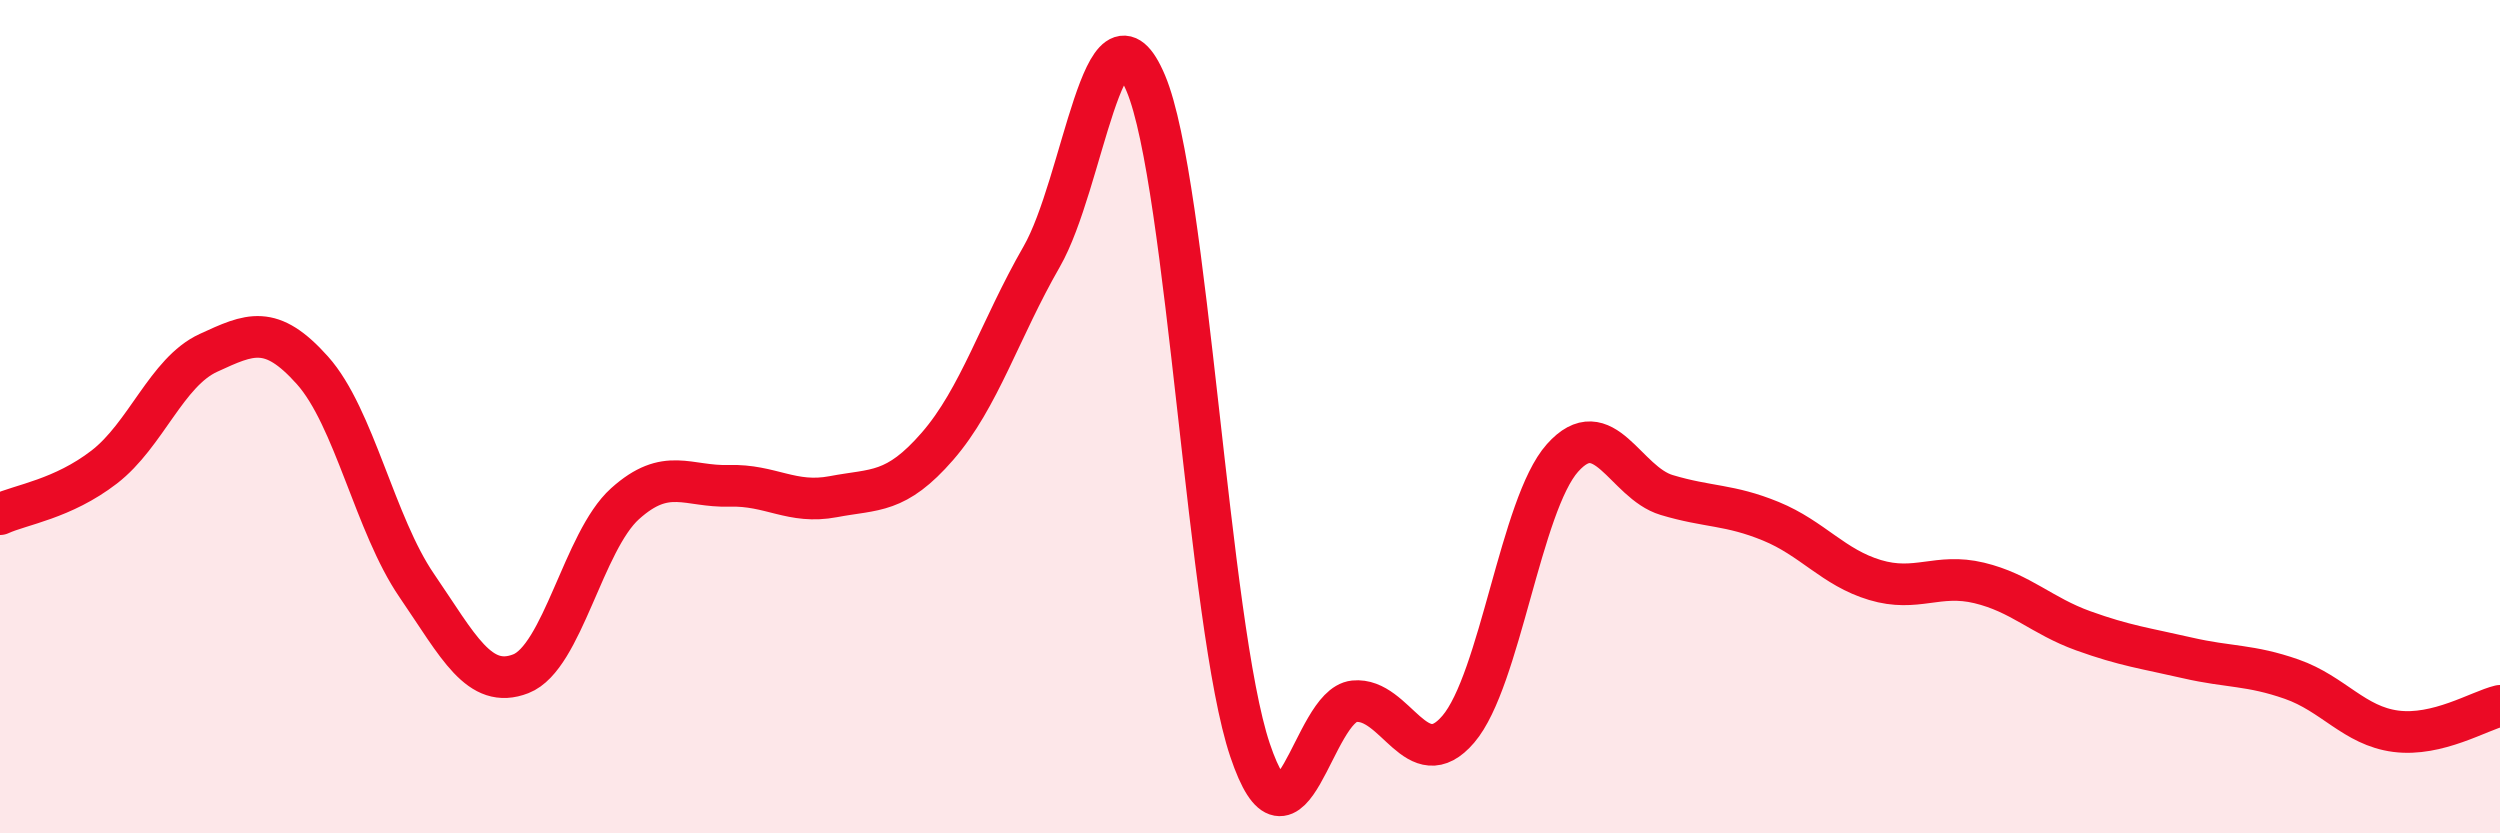
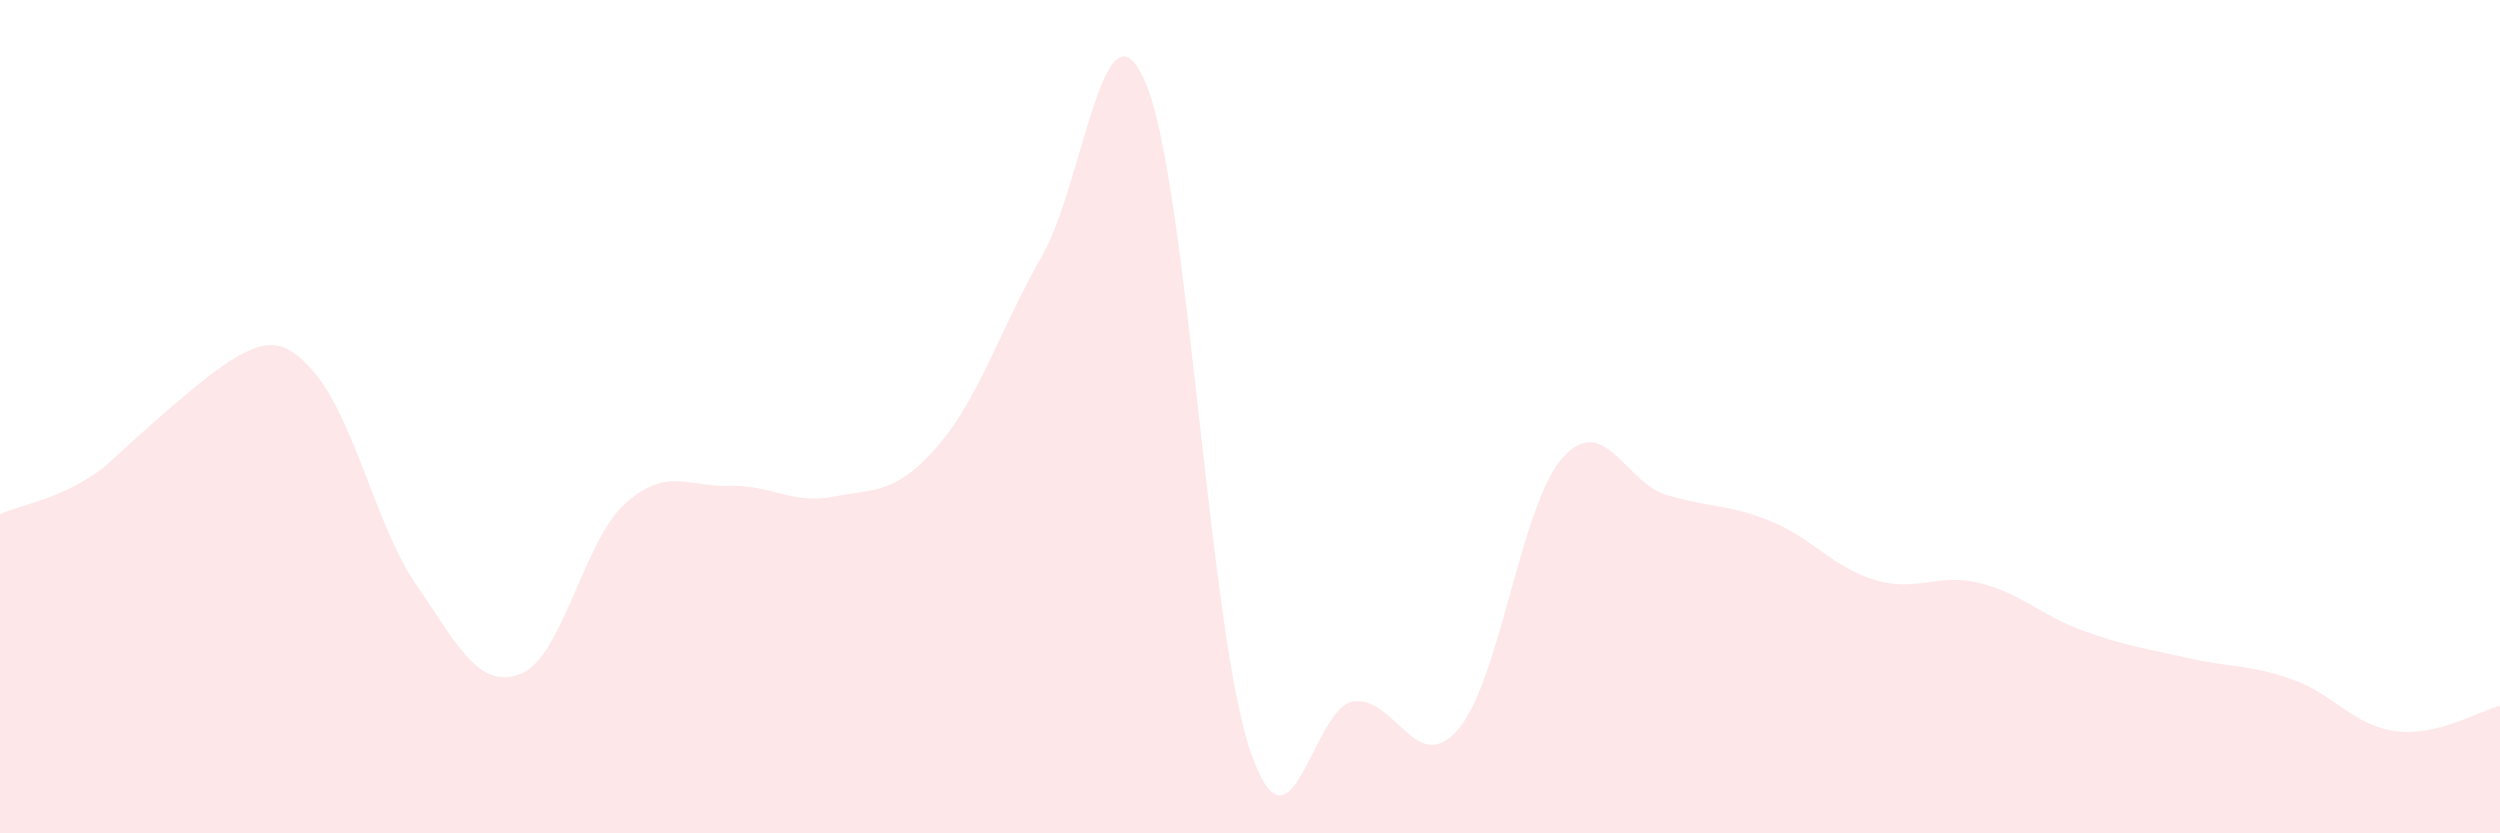
<svg xmlns="http://www.w3.org/2000/svg" width="60" height="20" viewBox="0 0 60 20">
-   <path d="M 0,12.34 C 0.5,12.11 1.5,11.98 2.5,11.21 C 3.5,10.44 4,8.93 5,8.47 C 6,8.01 6.5,7.77 7.5,8.89 C 8.5,10.01 9,12.59 10,14.05 C 11,15.51 11.5,16.56 12.5,16.17 C 13.5,15.78 14,12.99 15,12.09 C 16,11.19 16.5,11.69 17.5,11.66 C 18.5,11.63 19,12.11 20,11.92 C 21,11.73 21.5,11.86 22.5,10.71 C 23.5,9.56 24,7.9 25,6.16 C 26,4.42 26.5,-0.37 27.5,2 C 28.5,4.37 29,15.03 30,18 C 31,20.97 31.5,16.93 32.5,16.83 C 33.5,16.73 34,18.67 35,17.5 C 36,16.33 36.5,12.11 37.5,10.99 C 38.5,9.87 39,11.58 40,11.88 C 41,12.18 41.5,12.1 42.5,12.51 C 43.5,12.92 44,13.62 45,13.92 C 46,14.22 46.5,13.75 47.5,13.99 C 48.5,14.23 49,14.78 50,15.14 C 51,15.5 51.5,15.56 52.5,15.79 C 53.5,16.02 54,15.95 55,16.3 C 56,16.65 56.5,17.42 57.5,17.55 C 58.5,17.68 59.5,17.06 60,16.94L60 20L0 20Z" fill="#EB0A25" opacity="0.1" stroke-linecap="round" stroke-linejoin="round" />
-   <path d="M 0,12.34 C 0.5,12.11 1.5,11.98 2.5,11.21 C 3.5,10.44 4,8.93 5,8.47 C 6,8.01 6.5,7.77 7.5,8.89 C 8.5,10.01 9,12.59 10,14.05 C 11,15.51 11.5,16.56 12.5,16.17 C 13.5,15.78 14,12.99 15,12.09 C 16,11.19 16.5,11.69 17.5,11.66 C 18.5,11.63 19,12.11 20,11.92 C 21,11.73 21.5,11.86 22.5,10.71 C 23.5,9.56 24,7.9 25,6.16 C 26,4.42 26.5,-0.37 27.5,2 C 28.5,4.37 29,15.03 30,18 C 31,20.97 31.5,16.93 32.5,16.83 C 33.5,16.73 34,18.67 35,17.5 C 36,16.33 36.5,12.11 37.5,10.99 C 38.5,9.87 39,11.58 40,11.88 C 41,12.18 41.5,12.1 42.5,12.51 C 43.5,12.92 44,13.62 45,13.92 C 46,14.22 46.5,13.75 47.5,13.99 C 48.5,14.23 49,14.78 50,15.14 C 51,15.5 51.5,15.56 52.5,15.79 C 53.5,16.02 54,15.95 55,16.3 C 56,16.65 56.5,17.42 57.5,17.55 C 58.5,17.68 59.5,17.06 60,16.94" stroke="#EB0A25" stroke-width="1" fill="none" stroke-linecap="round" stroke-linejoin="round" />
+   <path d="M 0,12.34 C 0.5,12.11 1.5,11.98 2.5,11.21 C 6,8.01 6.5,7.77 7.5,8.89 C 8.5,10.01 9,12.59 10,14.05 C 11,15.51 11.5,16.56 12.5,16.17 C 13.5,15.78 14,12.99 15,12.09 C 16,11.19 16.5,11.69 17.5,11.66 C 18.5,11.63 19,12.11 20,11.92 C 21,11.73 21.5,11.86 22.5,10.71 C 23.5,9.56 24,7.9 25,6.16 C 26,4.42 26.5,-0.37 27.5,2 C 28.5,4.37 29,15.03 30,18 C 31,20.97 31.5,16.93 32.5,16.83 C 33.5,16.73 34,18.67 35,17.5 C 36,16.33 36.5,12.11 37.5,10.99 C 38.5,9.87 39,11.58 40,11.88 C 41,12.18 41.5,12.1 42.5,12.51 C 43.5,12.92 44,13.62 45,13.92 C 46,14.22 46.5,13.75 47.5,13.99 C 48.5,14.23 49,14.78 50,15.14 C 51,15.5 51.5,15.56 52.5,15.79 C 53.5,16.02 54,15.95 55,16.3 C 56,16.65 56.5,17.42 57.5,17.55 C 58.5,17.68 59.5,17.06 60,16.94L60 20L0 20Z" fill="#EB0A25" opacity="0.1" stroke-linecap="round" stroke-linejoin="round" />
</svg>